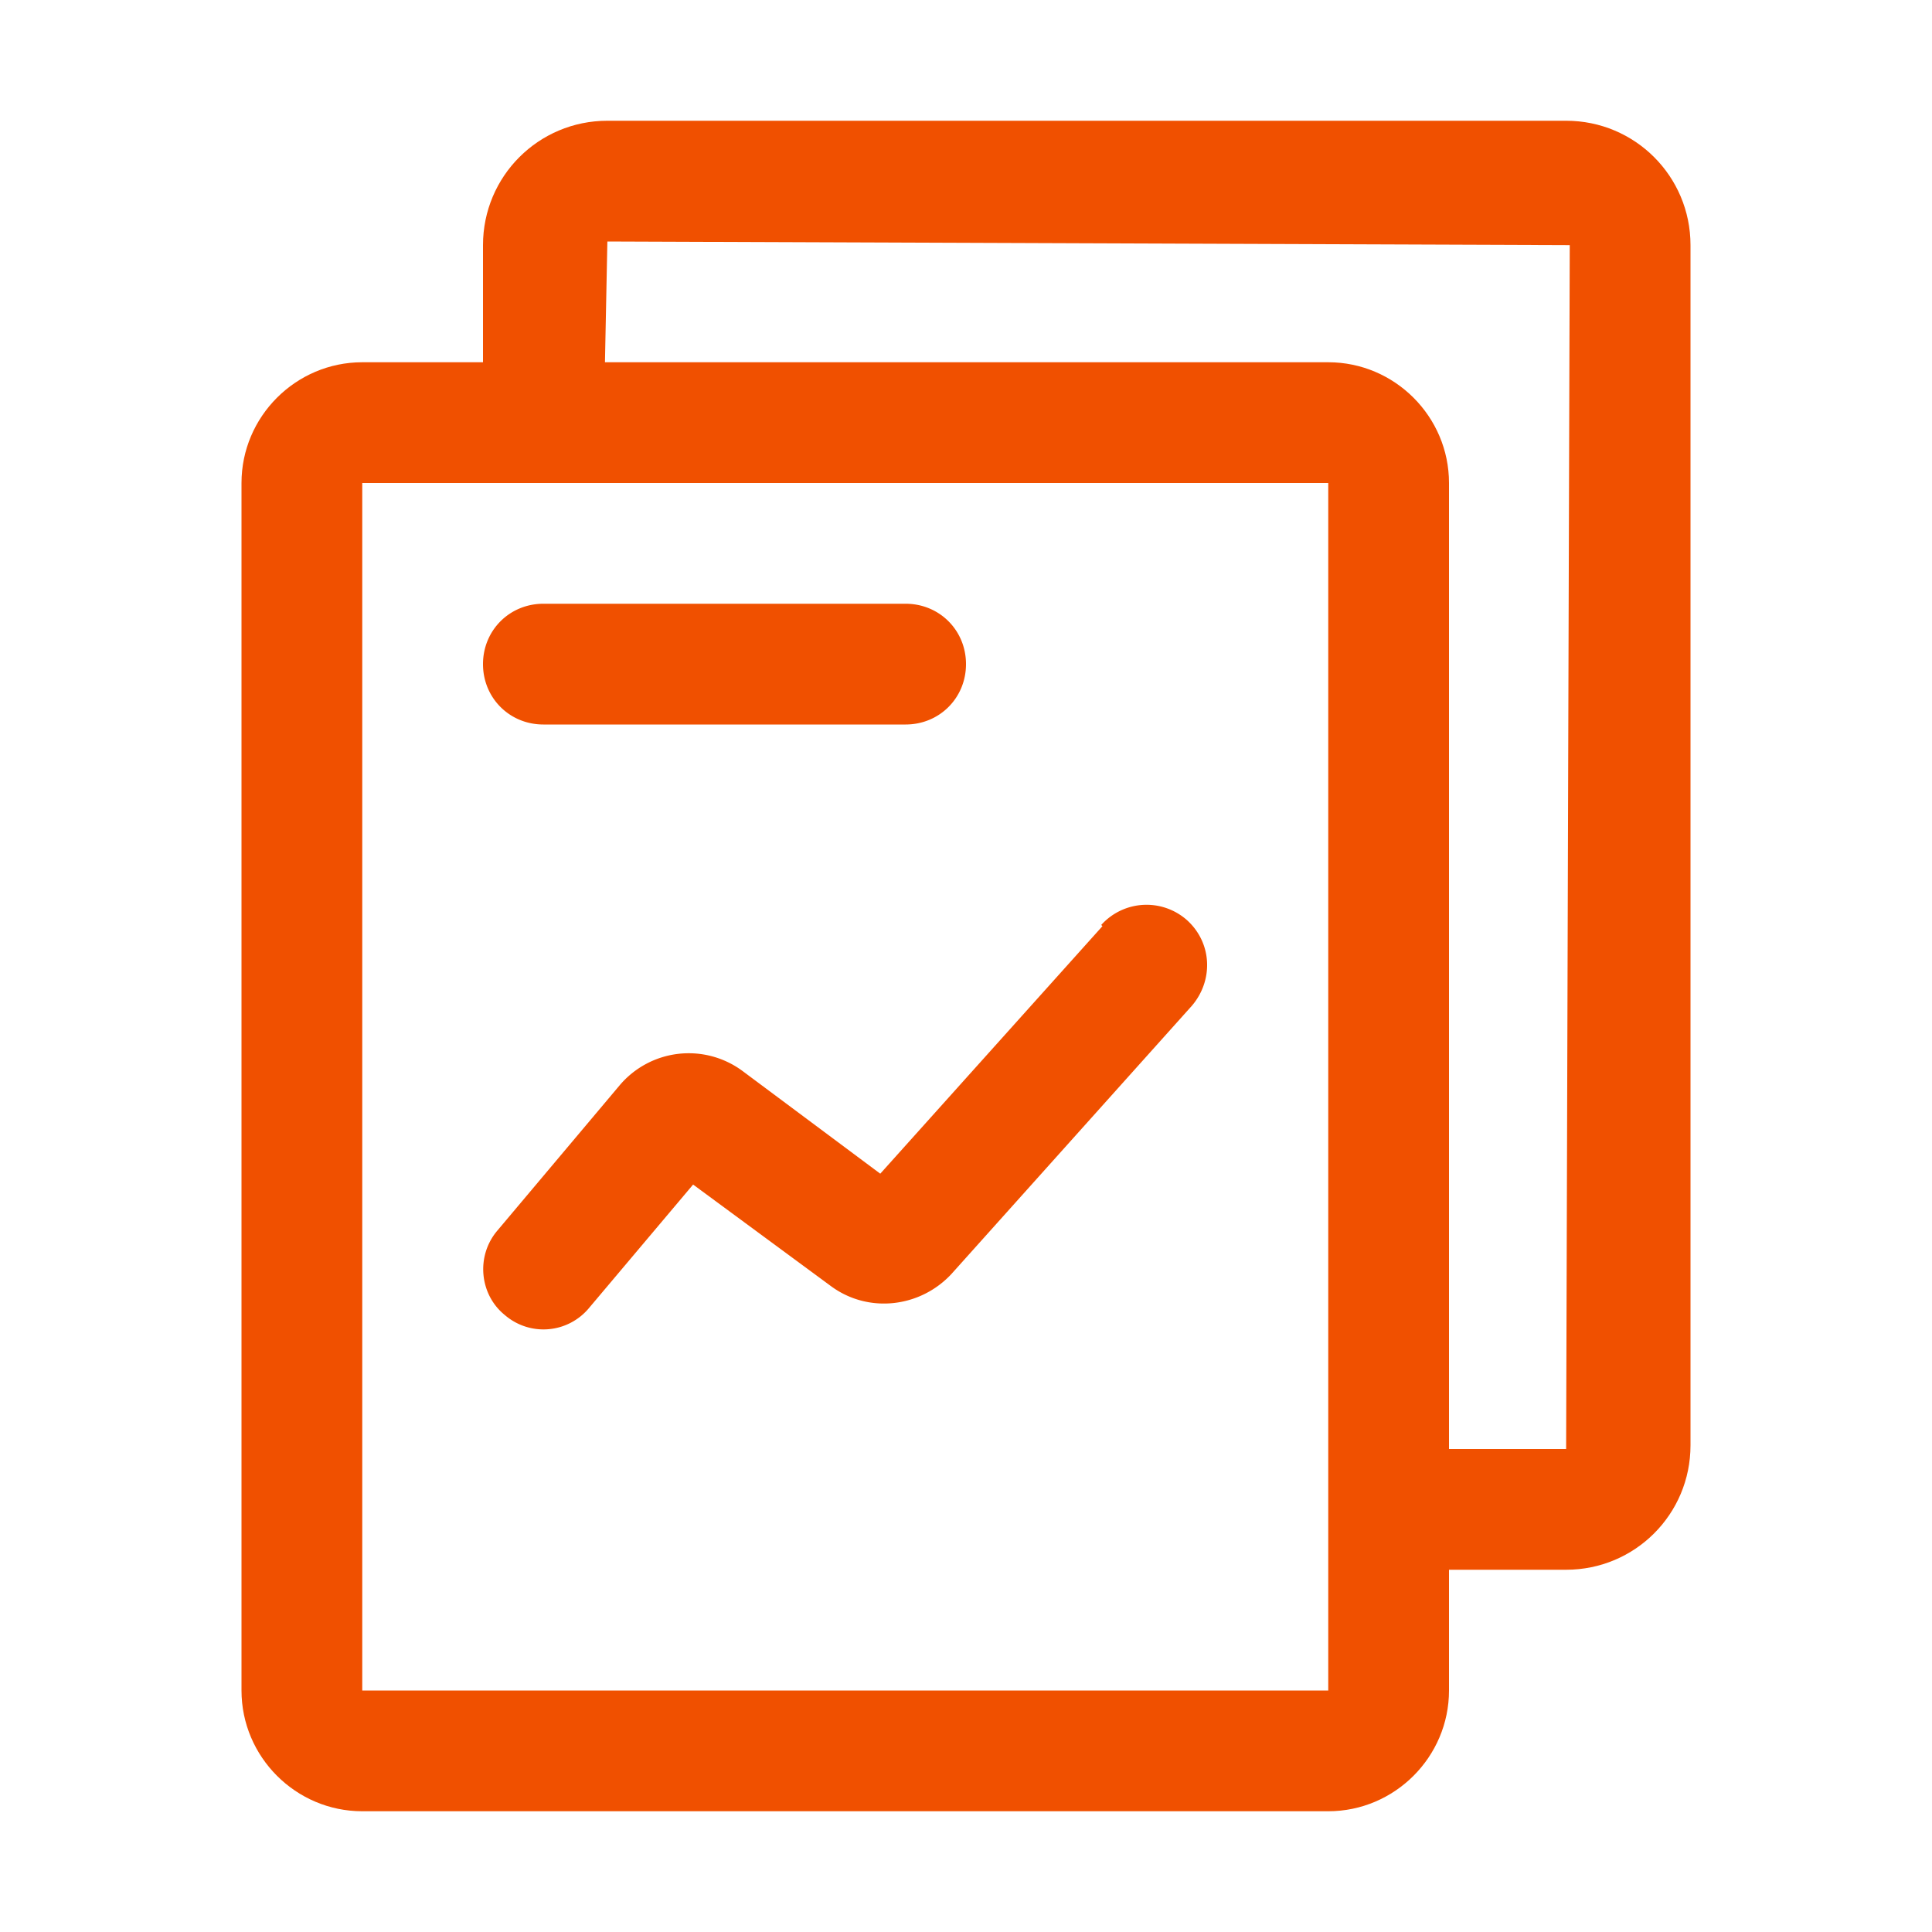
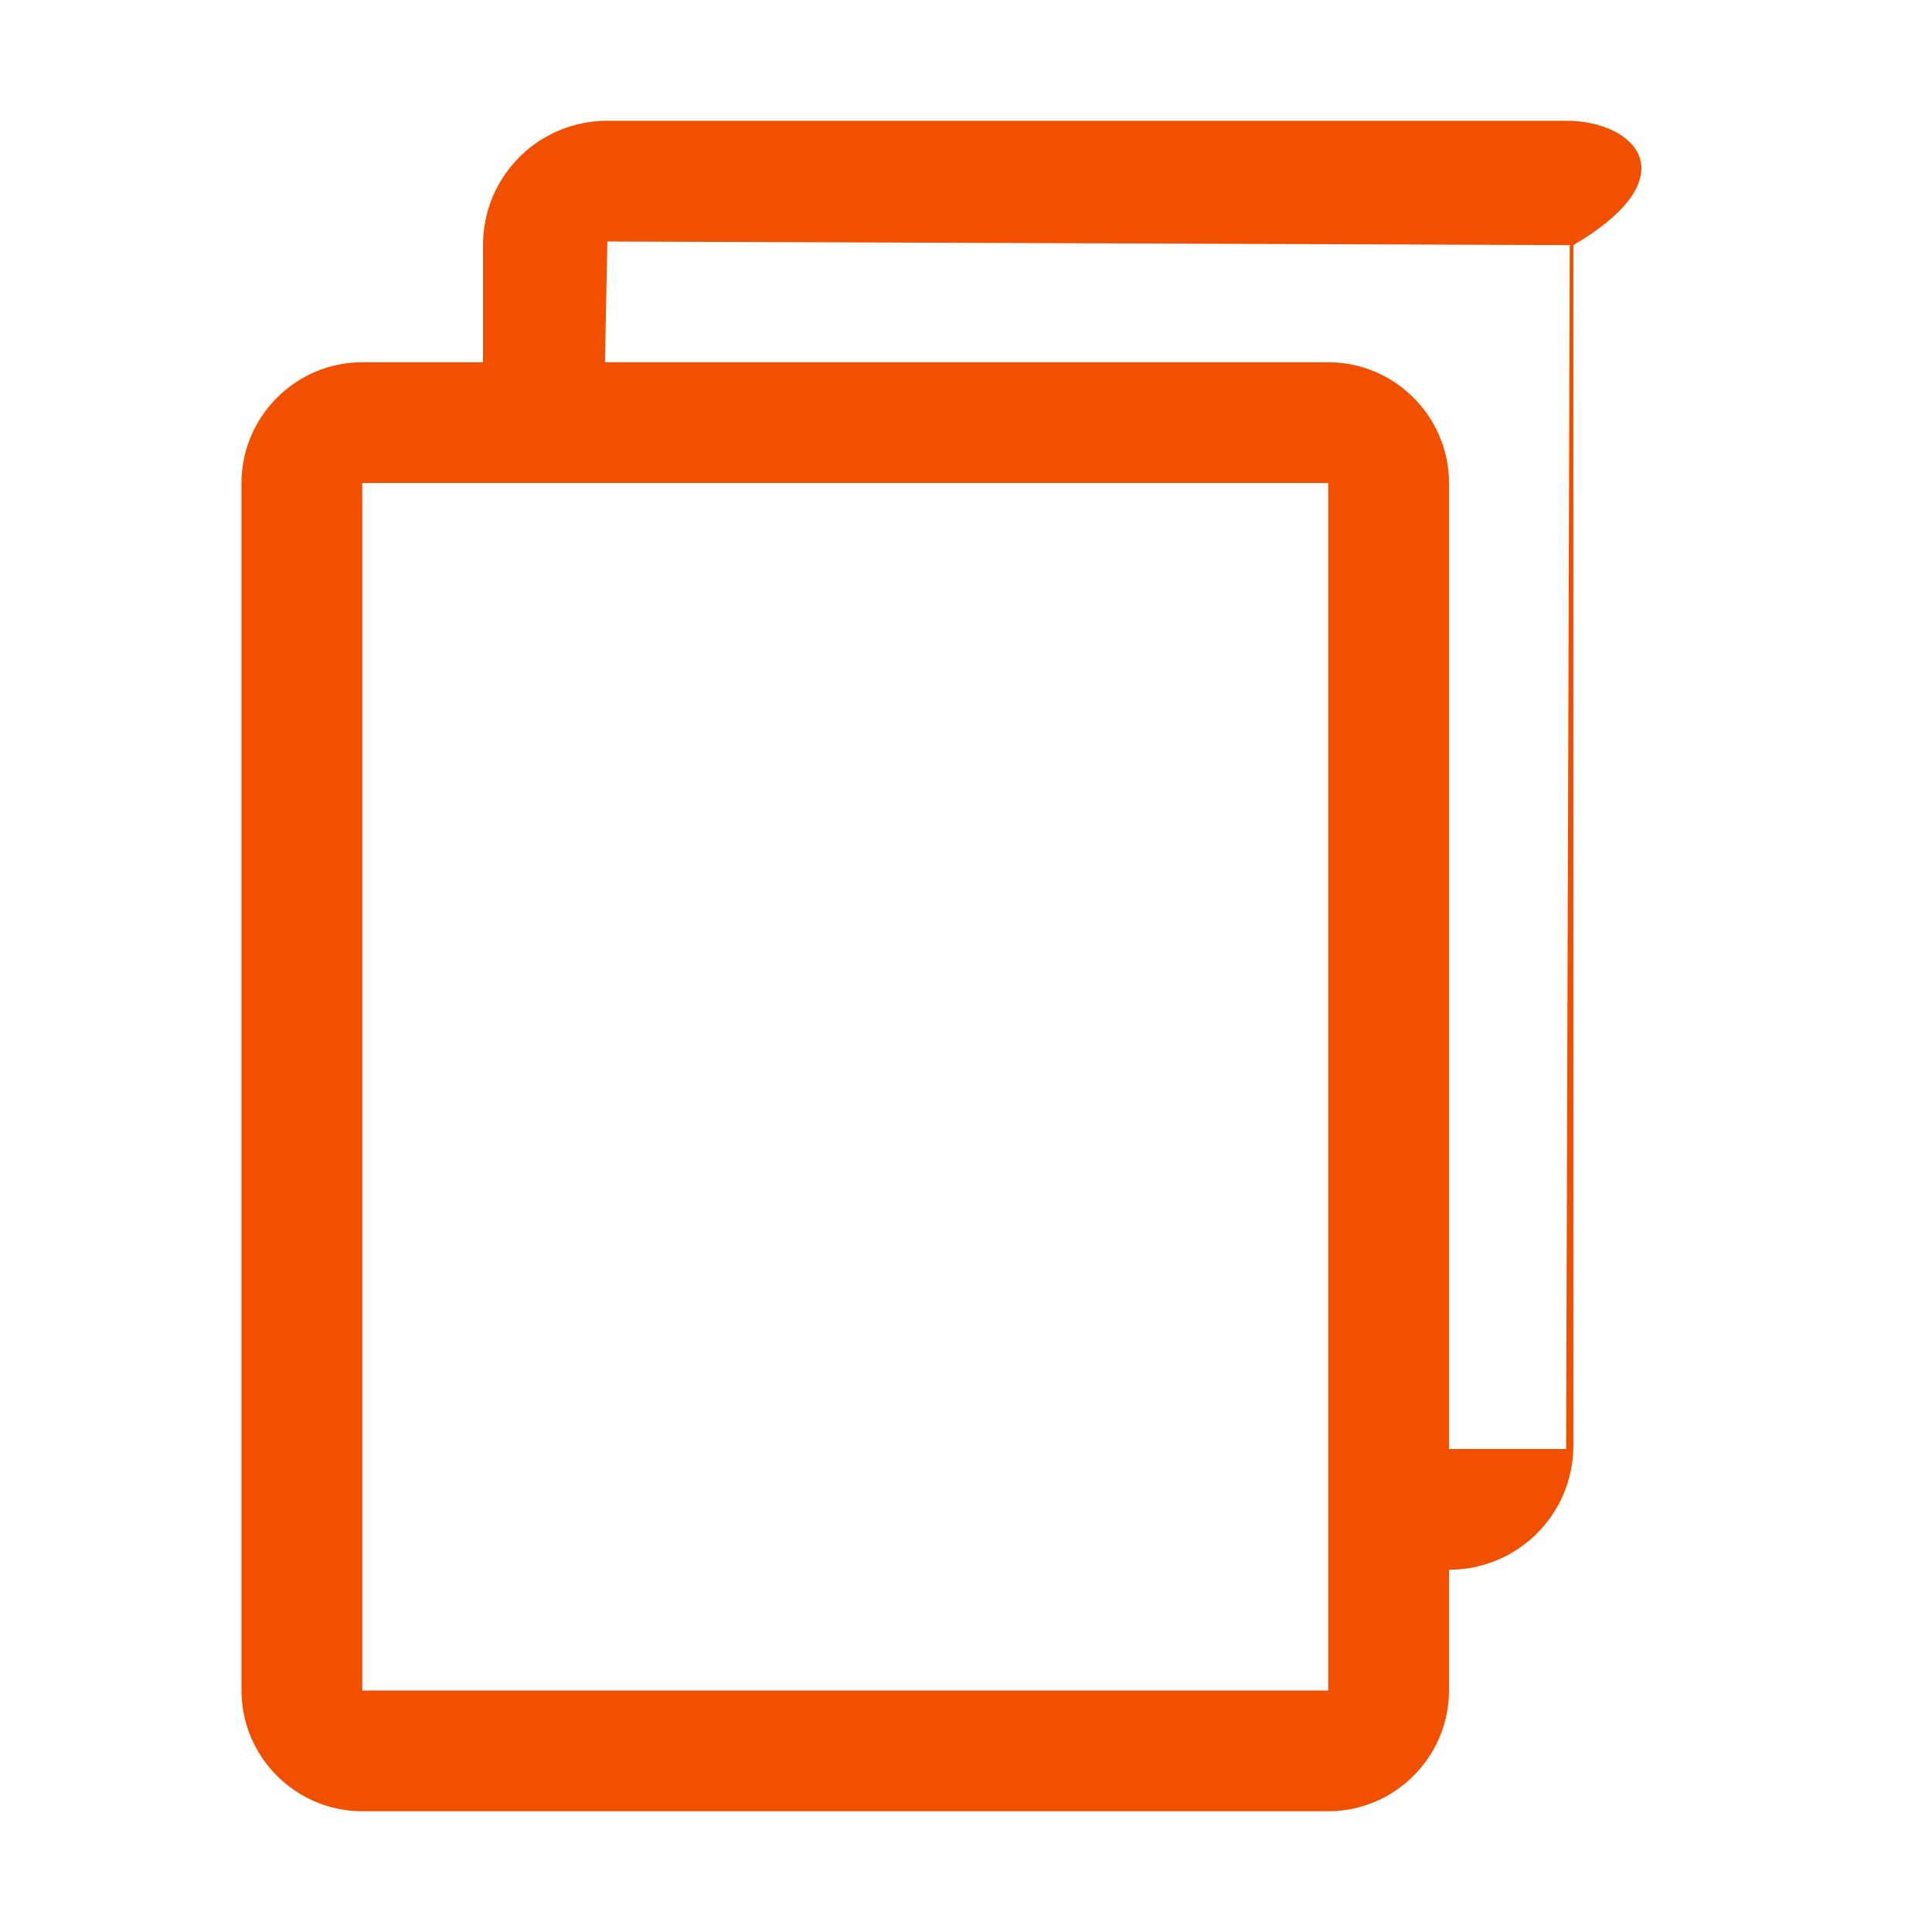
<svg xmlns="http://www.w3.org/2000/svg" id="Layer_2" data-name="Layer 2" viewBox="0 0 16 16">
  <defs />
-   <path d="M12.97 1H5.03C4.46 1 4 1.46 4 2.03V3H3c-.55 0-1 .45-1 1v10c0 .55.45 1 1 1h8c.55 0 1-.45 1-1v-1h.97c.57 0 1.03-.46 1.03-1.03V2.03C14 1.46 13.54 1 12.97 1ZM11 14H3V4h8v10Zm0 .5V14v.5Zm1.97-2.5H12V4c0-.55-.45-1-1-1H5.01l.02-1 7.97.03-.03 9.97Z" style="fill:#f05000" />
-   <path d="M4.5 6h3c.28 0 .5-.22.5-.5S7.78 5 7.5 5h-3c-.28 0-.5.22-.5.5s.22.5.5.5ZM9.13 7.67 7.29 9.72l-1.14-.85a.749.749 0 0 0-1.02.12l-1.01 1.2c-.18.21-.15.53.06.7a.49.49 0 0 0 .7-.06l.86-1.02 1.14.84c.31.23.74.18 1-.1l1.99-2.22c.18-.21.17-.52-.04-.71a.505.505 0 0 0-.71.04Z" style="fill:#f05000" />
+   <path d="M12.97 1H5.03C4.46 1 4 1.46 4 2.03V3H3c-.55 0-1 .45-1 1v10c0 .55.45 1 1 1h8c.55 0 1-.45 1-1v-1c.57 0 1.03-.46 1.03-1.03V2.03C14 1.46 13.54 1 12.97 1ZM11 14H3V4h8v10Zm0 .5V14v.5Zm1.97-2.5H12V4c0-.55-.45-1-1-1H5.01l.02-1 7.97.03-.03 9.97Z" style="fill:#f05000" />
</svg>